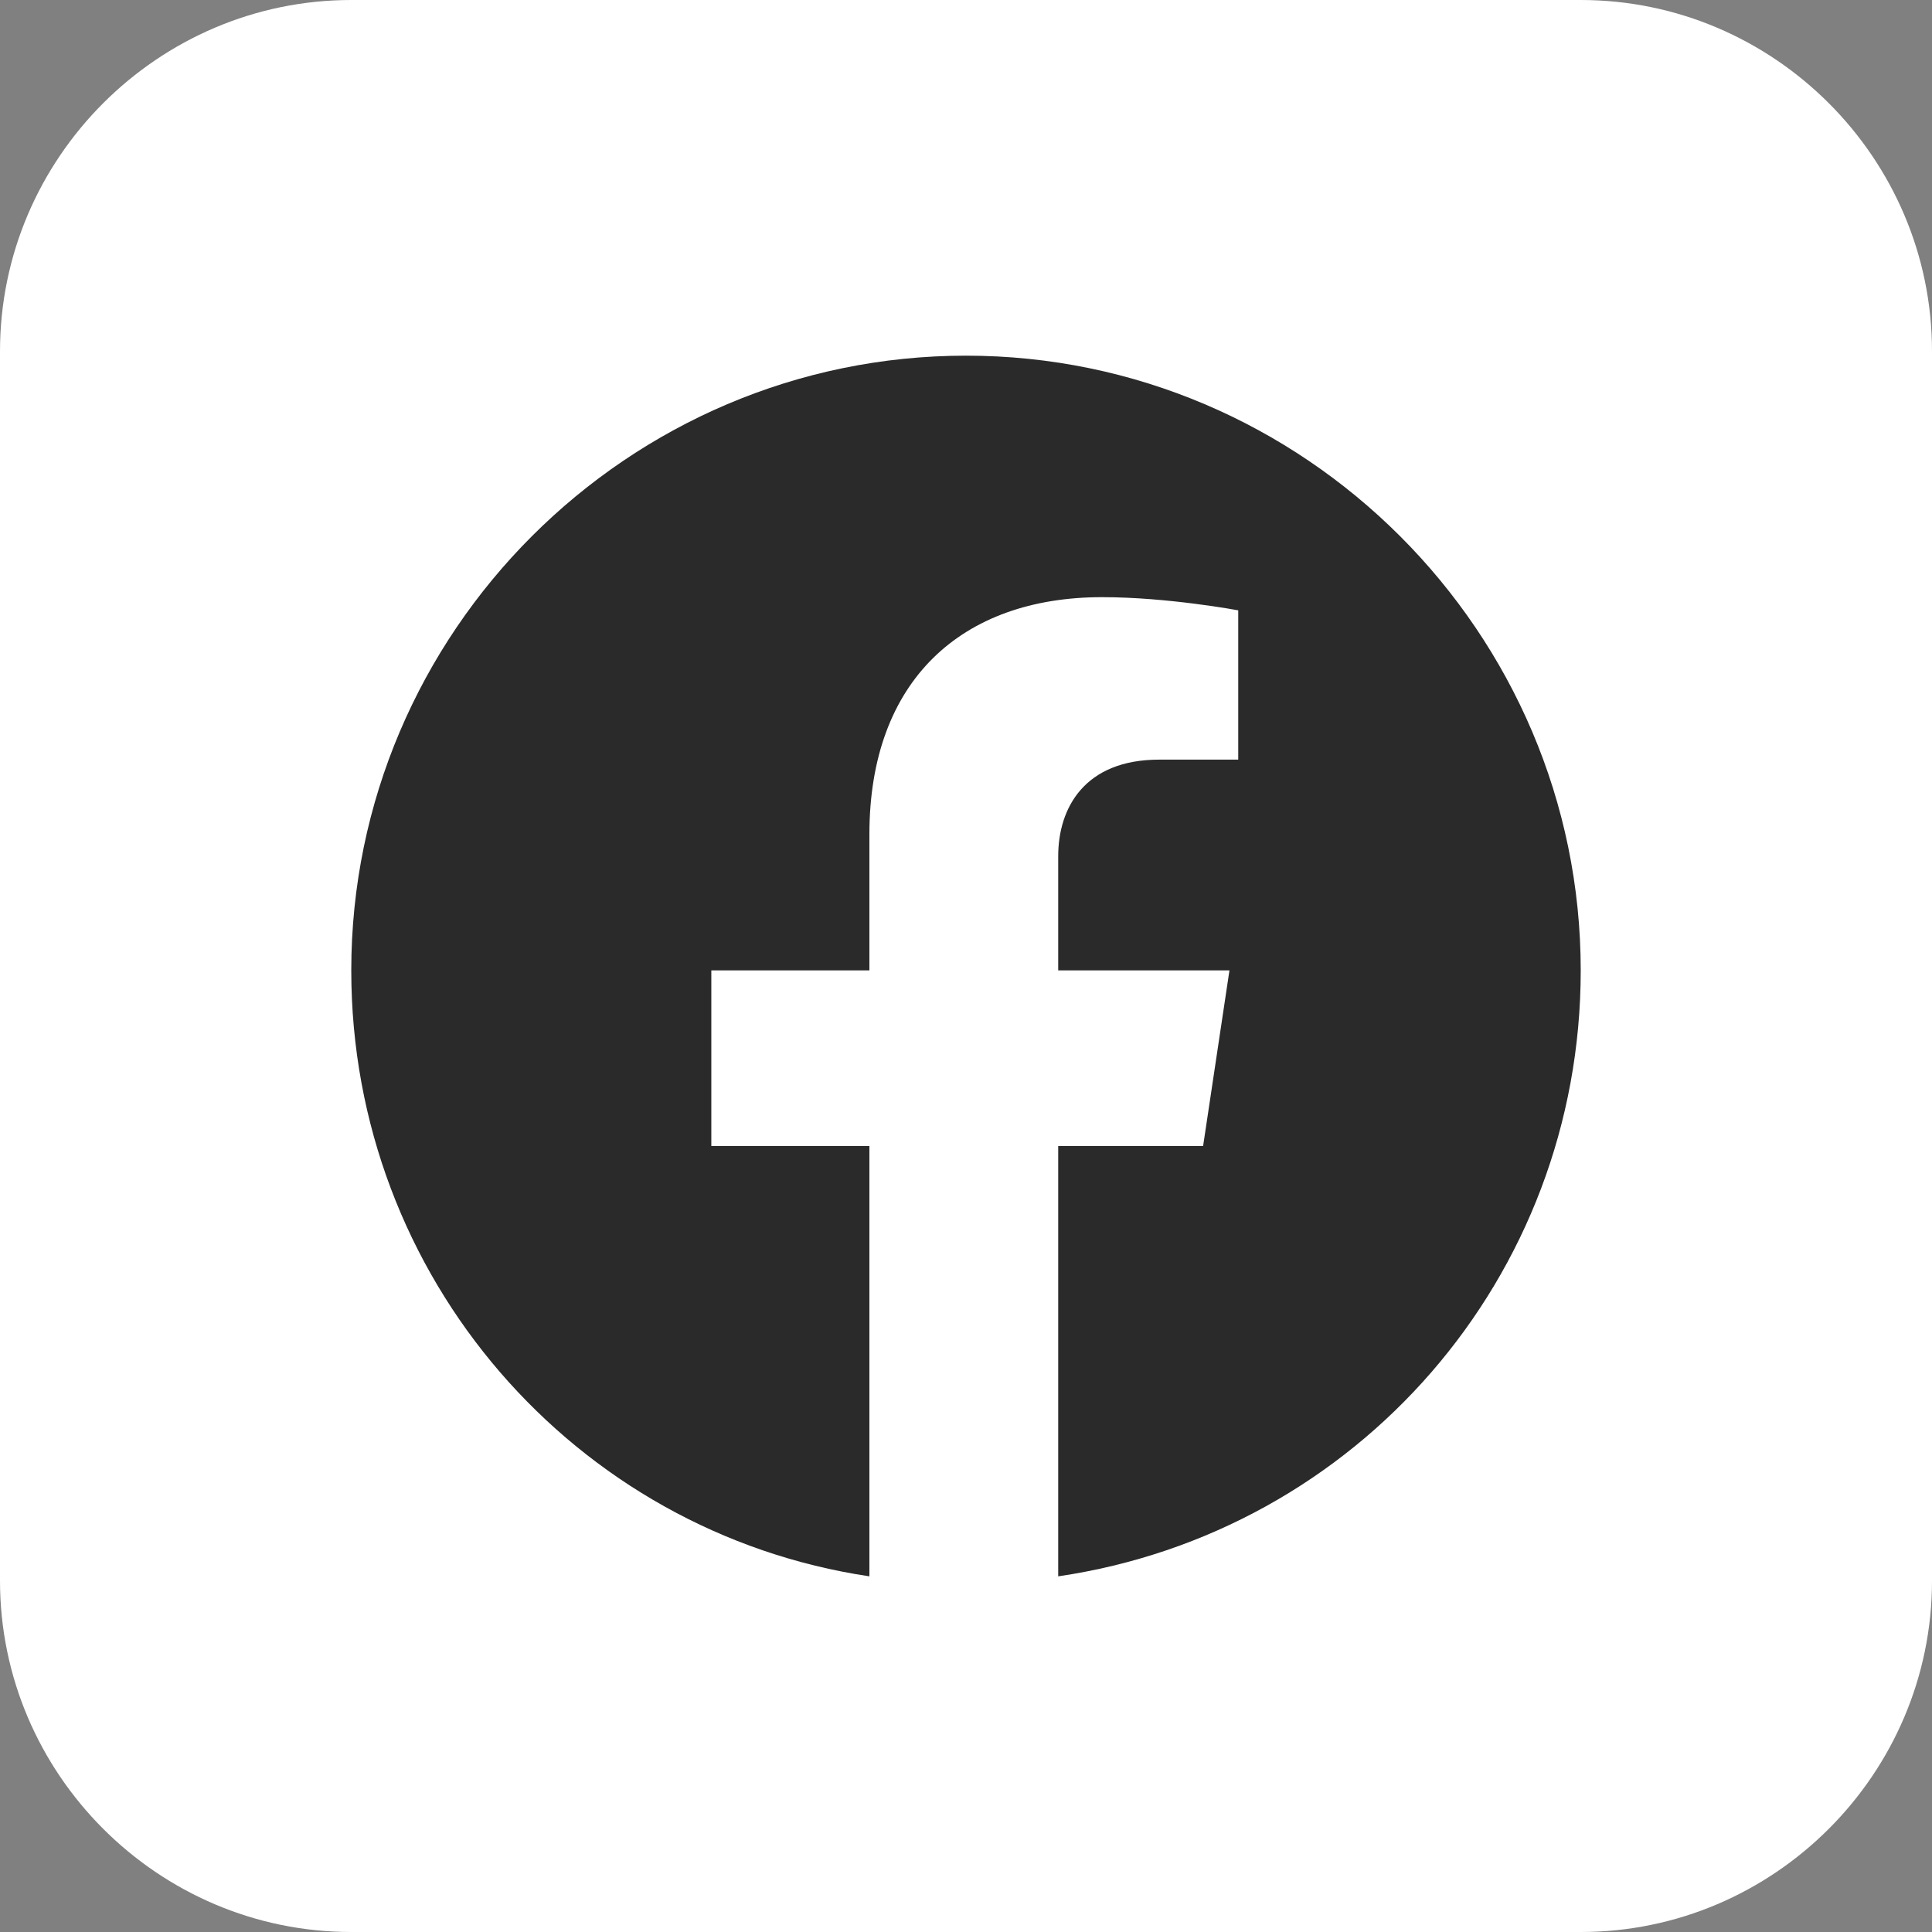
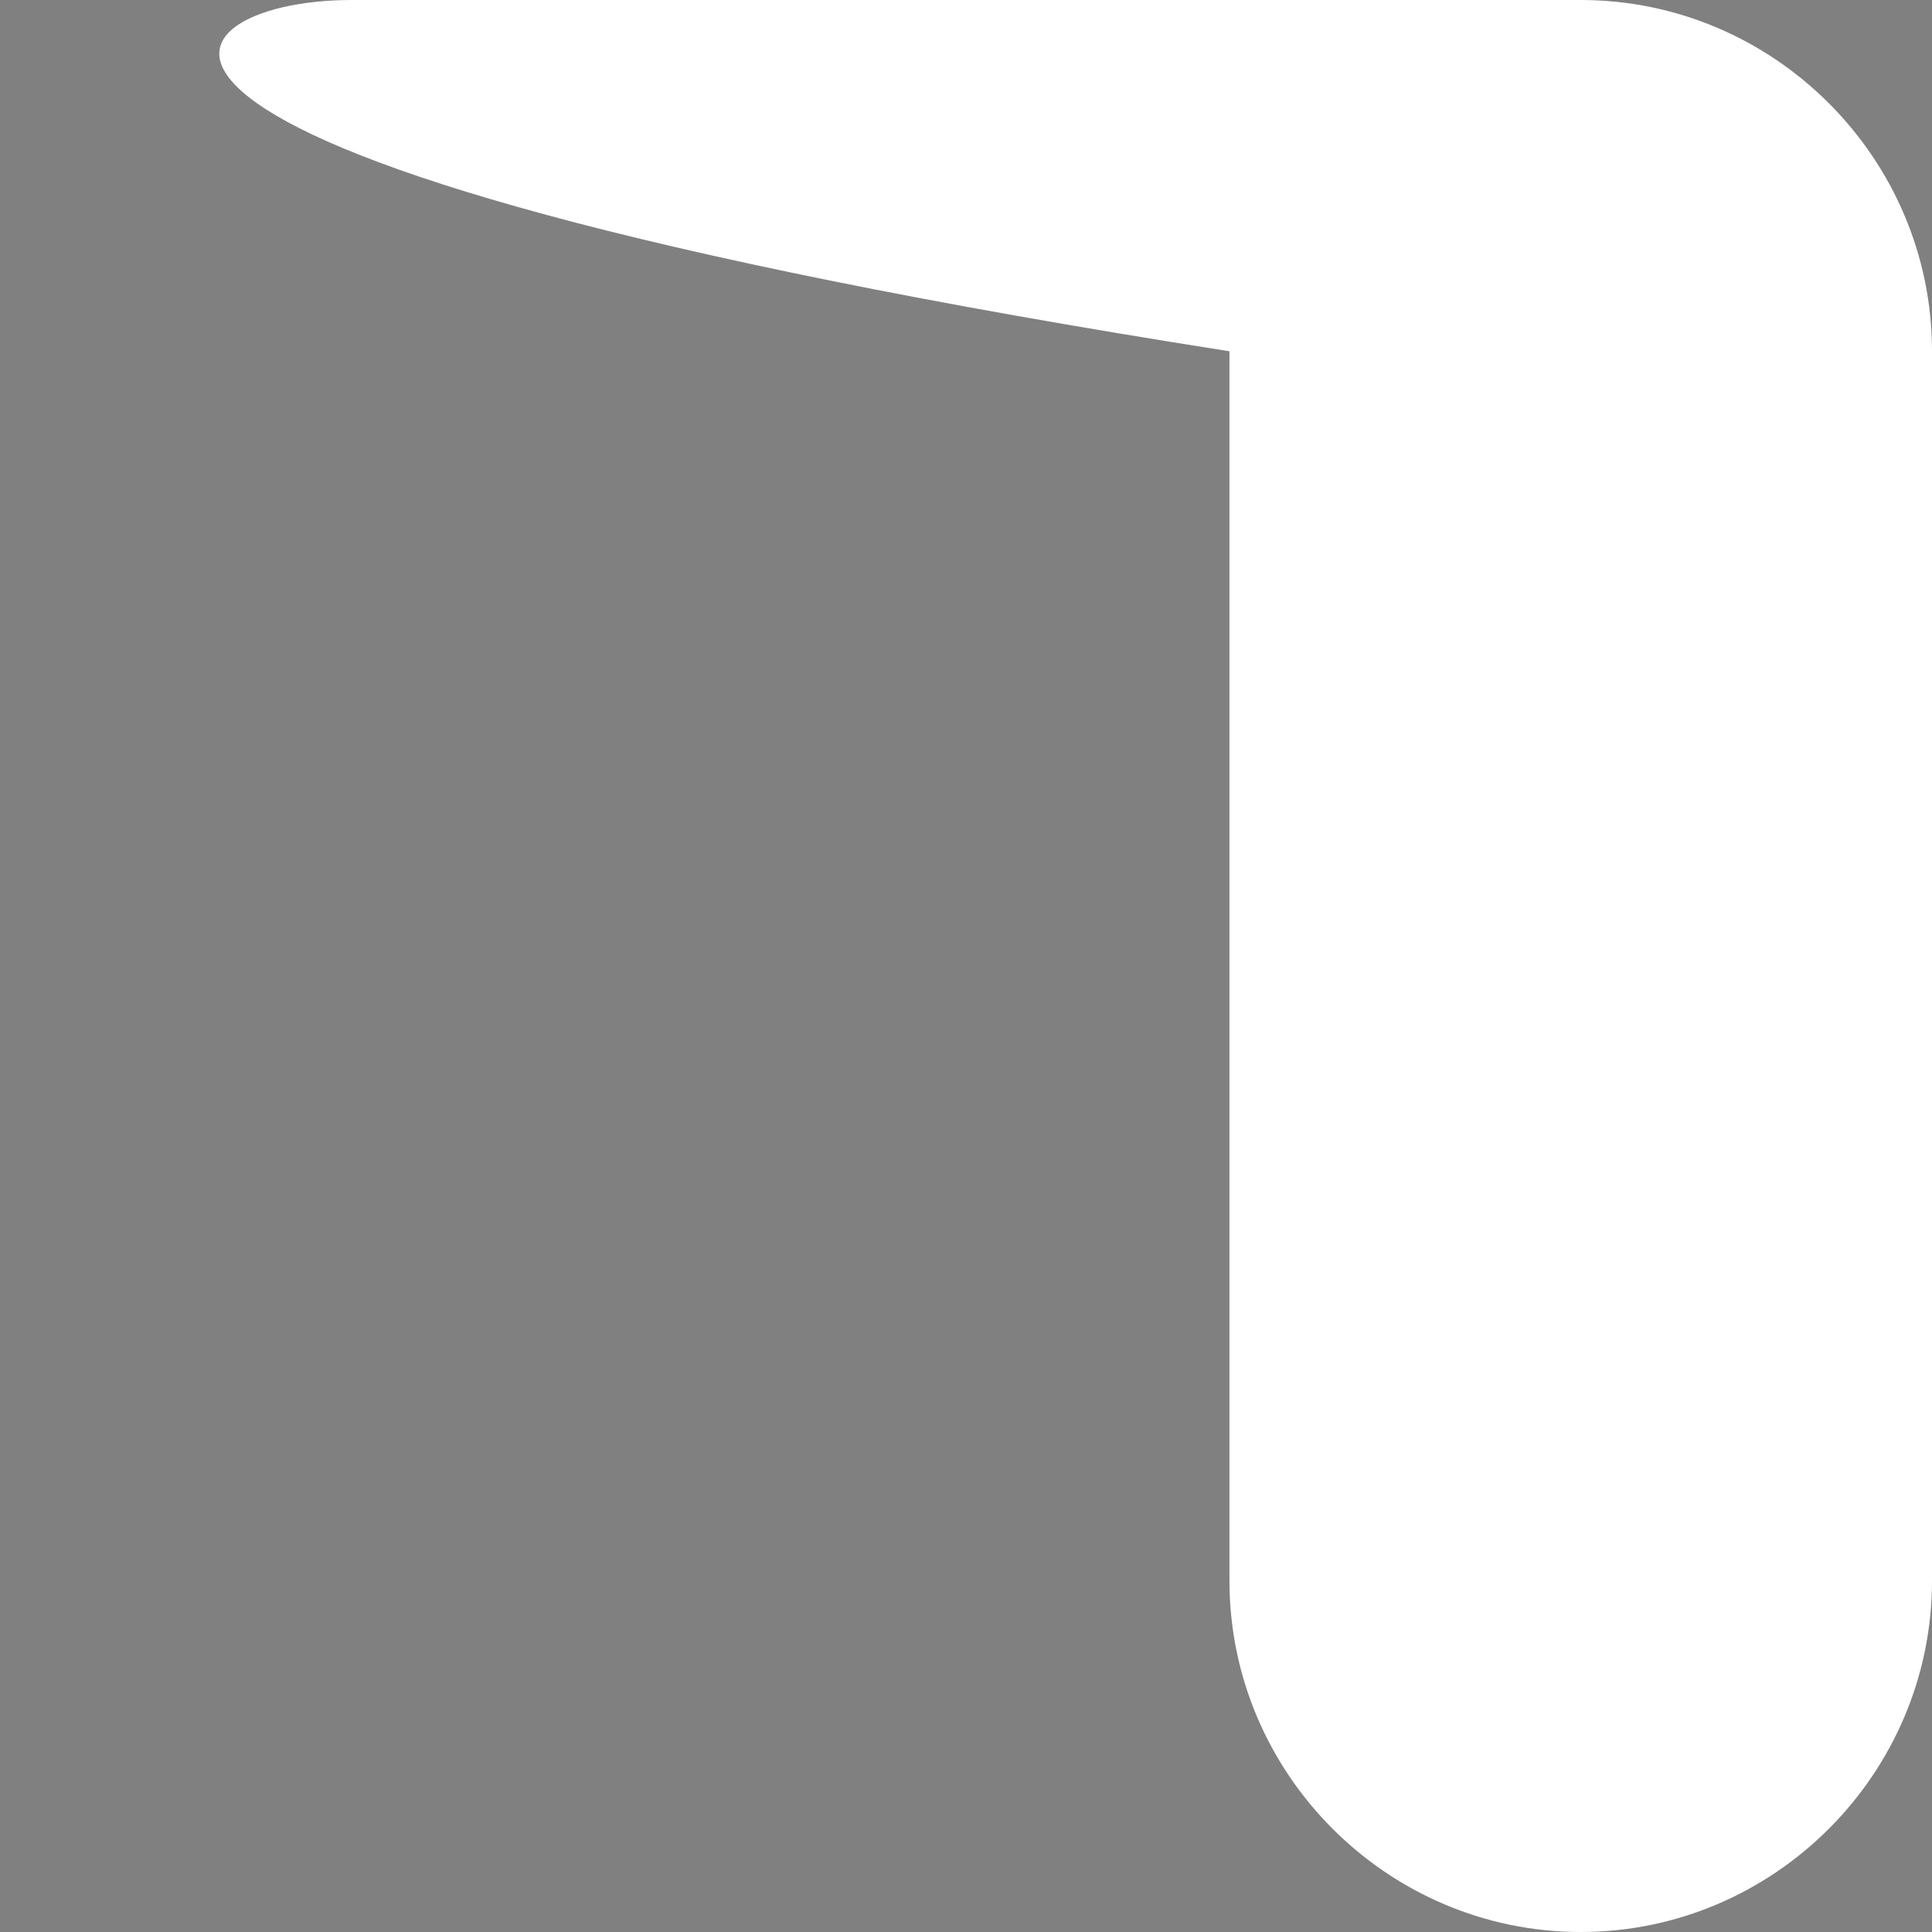
<svg xmlns="http://www.w3.org/2000/svg" version="1.1" x="0px" y="0px" viewBox="0 0 44 44" style="enable-background:new 0 0 44 44;" xml:space="preserve">
  <rect x="0" y="0" width="44" height="44" fill="#808080" stroke="none" />
  <style type="text/css">
	.st0{fill:#FFFFFF;}
	.st1{fill:#2A2A2A;}
</style>
  <g id="Livello_1">
-     <path class="st0" d="M8,0h28c4.4,0,8,3.6,8,8v28c0,4.4-3.6,8-8,8H8c-4.4,0-8-3.6-8-8V8C0,3.6,3.6,0,8,0z" />
+     <path class="st0" d="M8,0h28c4.4,0,8,3.6,8,8v28c0,4.4-3.6,8-8,8c-4.4,0-8-3.6-8-8V8C0,3.6,3.6,0,8,0z" />
  </g>
  <g id="Livello_2">
-     <path class="st1" d="M36,22.1c0-7.7-6.3-14-14-14c-7.7,0-14,6.3-14,14c0,7,5.1,12.8,11.8,13.8v-9.8h-3.6v-4h3.6V19   c0-3.5,2.1-5.4,5.3-5.4c1.5,0,3.1,0.3,3.1,0.3v3.4h-1.8c-1.7,0-2.3,1.1-2.3,2.2v2.6h3.9l-0.6,4h-3.3v9.8C30.9,34.9,36,29.1,36,22.1   " />
-   </g>
+     </g>
</svg>